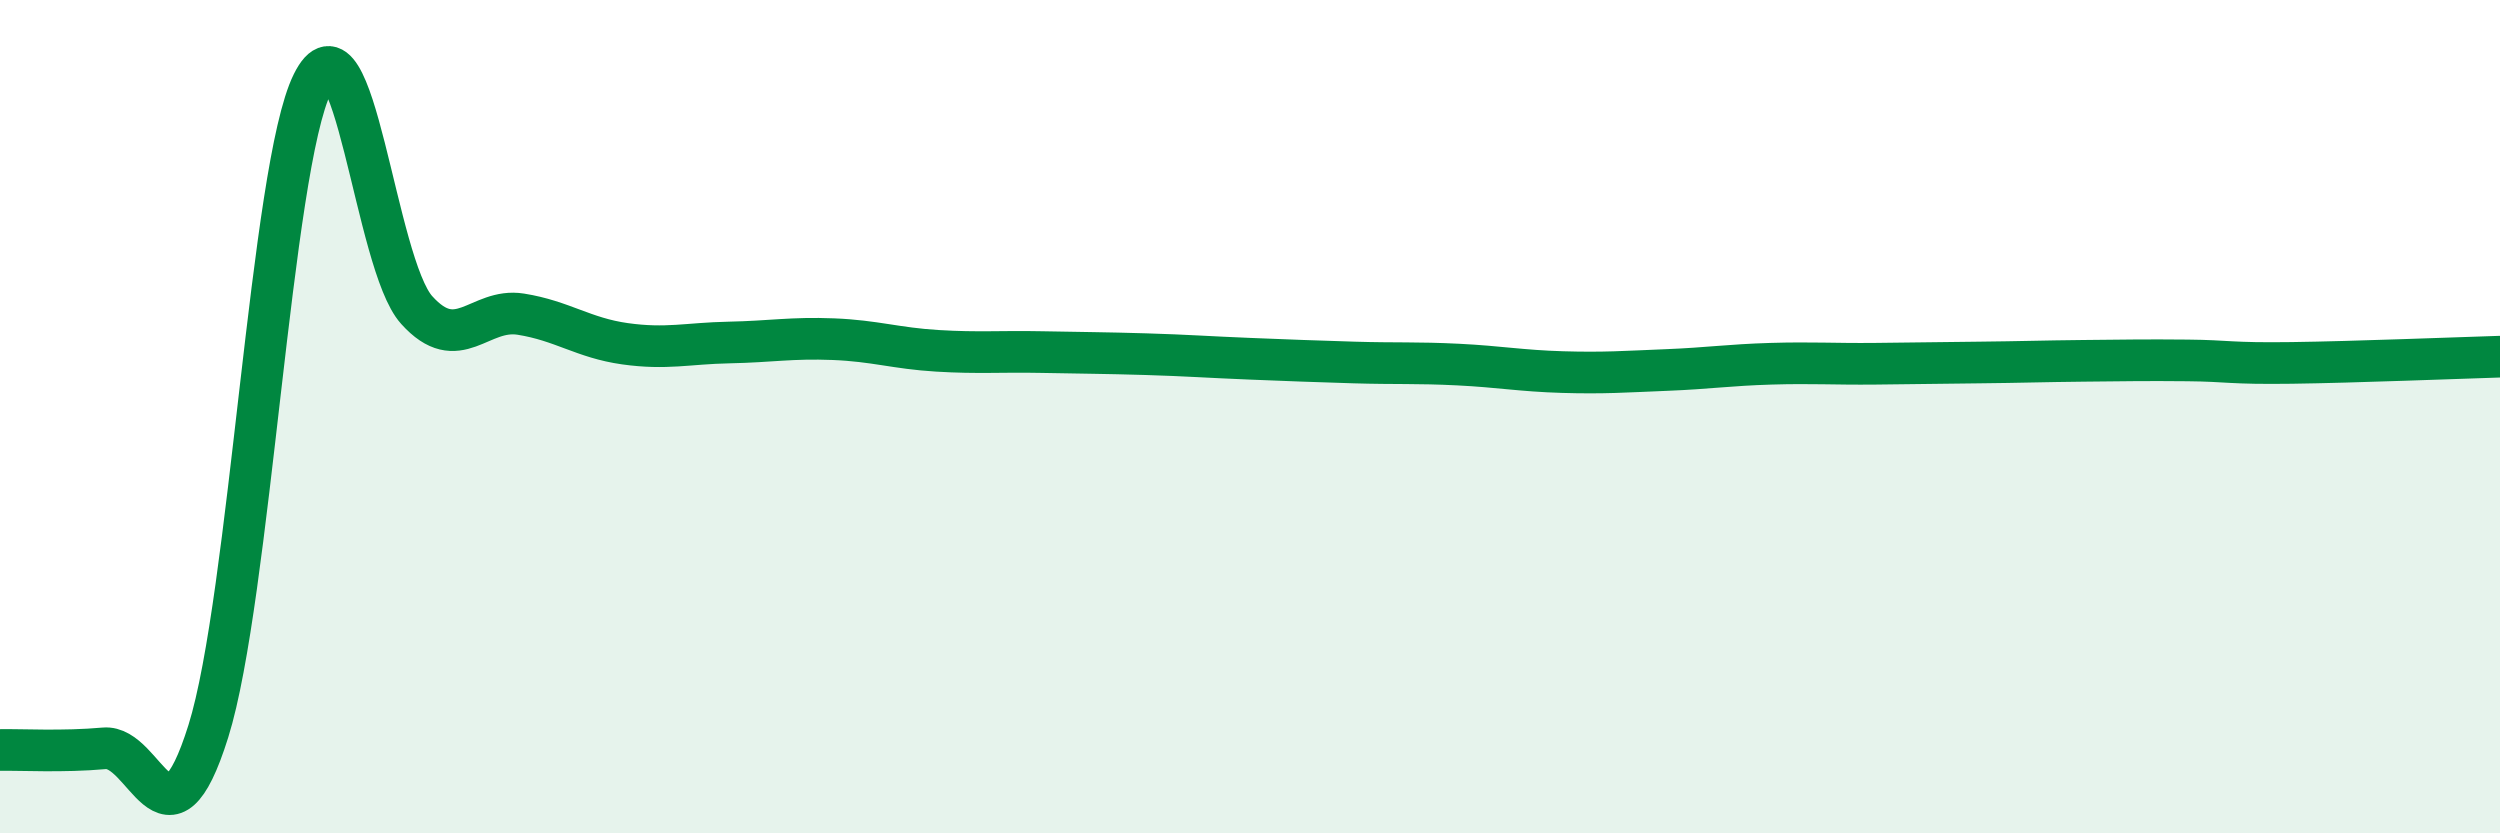
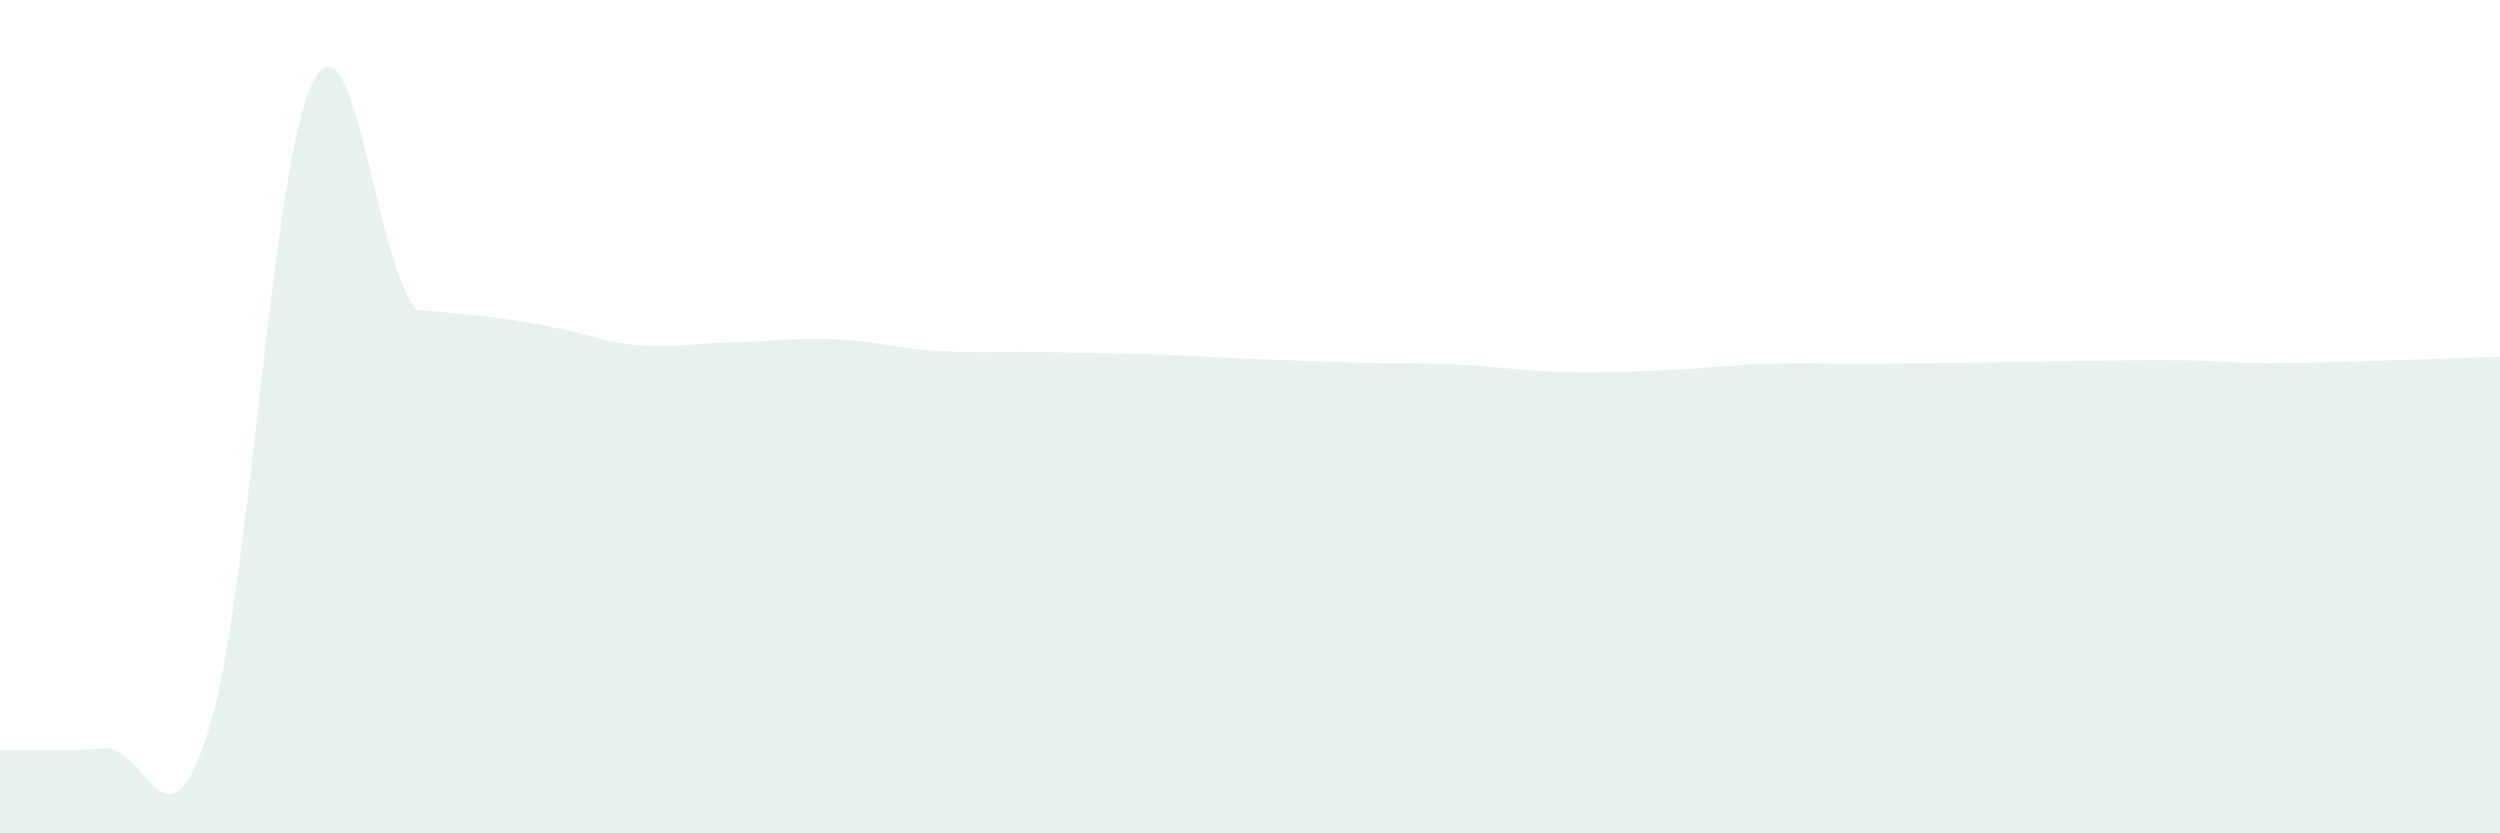
<svg xmlns="http://www.w3.org/2000/svg" width="60" height="20" viewBox="0 0 60 20">
-   <path d="M 0,18 C 0.5,17.99 1.5,18.05 2.5,17.96 C 3.5,17.87 4,20.74 5,17.55 C 6,14.36 6.5,4.02 7.5,2 C 8.5,-0.02 9,6.33 10,7.44 C 11,8.55 11.5,7.38 12.5,7.54 C 13.5,7.7 14,8.11 15,8.25 C 16,8.39 16.5,8.24 17.5,8.22 C 18.5,8.2 19,8.1 20,8.14 C 21,8.18 21.5,8.36 22.5,8.42 C 23.5,8.48 24,8.43 25,8.45 C 26,8.47 26.5,8.47 27.5,8.5 C 28.5,8.53 29,8.57 30,8.61 C 31,8.65 31.5,8.67 32.5,8.7 C 33.5,8.73 34,8.7 35,8.75 C 36,8.8 36.5,8.9 37.5,8.93 C 38.5,8.96 39,8.92 40,8.88 C 41,8.84 41.5,8.76 42.5,8.73 C 43.5,8.7 44,8.74 45,8.73 C 46,8.72 46.5,8.71 47.5,8.7 C 48.5,8.69 49,8.67 50,8.66 C 51,8.65 51.5,8.64 52.5,8.65 C 53.5,8.66 53.5,8.73 55,8.71 C 56.5,8.69 59,8.59 60,8.56L60 20L0 20Z" fill="#008740" opacity="0.1" stroke-linecap="round" stroke-linejoin="round" />
-   <path d="M 0,18 C 0.5,17.99 1.5,18.05 2.5,17.96 C 3.5,17.87 4,20.74 5,17.55 C 6,14.36 6.5,4.02 7.5,2 C 8.5,-0.02 9,6.33 10,7.44 C 11,8.55 11.5,7.38 12.5,7.54 C 13.5,7.7 14,8.11 15,8.25 C 16,8.39 16.5,8.24 17.5,8.22 C 18.5,8.2 19,8.1 20,8.14 C 21,8.18 21.5,8.36 22.5,8.42 C 23.5,8.48 24,8.43 25,8.45 C 26,8.47 26.5,8.47 27.5,8.5 C 28.5,8.53 29,8.57 30,8.61 C 31,8.65 31.5,8.67 32.5,8.7 C 33.5,8.73 34,8.7 35,8.75 C 36,8.8 36.5,8.9 37.5,8.93 C 38.5,8.96 39,8.92 40,8.88 C 41,8.84 41.5,8.76 42.5,8.73 C 43.5,8.7 44,8.74 45,8.73 C 46,8.72 46.5,8.71 47.5,8.7 C 48.5,8.69 49,8.67 50,8.66 C 51,8.65 51.5,8.64 52.5,8.65 C 53.5,8.66 53.5,8.73 55,8.71 C 56.5,8.69 59,8.59 60,8.56" stroke="#008740" stroke-width="1" fill="none" stroke-linecap="round" stroke-linejoin="round" />
+   <path d="M 0,18 C 0.5,17.99 1.5,18.05 2.5,17.96 C 3.5,17.87 4,20.74 5,17.55 C 6,14.36 6.5,4.02 7.5,2 C 8.5,-0.02 9,6.33 10,7.44 C 13.5,7.7 14,8.11 15,8.25 C 16,8.39 16.5,8.24 17.5,8.22 C 18.5,8.2 19,8.1 20,8.14 C 21,8.18 21.5,8.36 22.5,8.42 C 23.5,8.48 24,8.43 25,8.45 C 26,8.47 26.5,8.47 27.5,8.5 C 28.5,8.53 29,8.57 30,8.61 C 31,8.65 31.5,8.67 32.5,8.7 C 33.5,8.73 34,8.7 35,8.75 C 36,8.8 36.5,8.9 37.5,8.93 C 38.5,8.96 39,8.92 40,8.88 C 41,8.84 41.5,8.76 42.5,8.73 C 43.5,8.7 44,8.74 45,8.73 C 46,8.72 46.5,8.71 47.5,8.7 C 48.5,8.69 49,8.67 50,8.66 C 51,8.65 51.5,8.64 52.5,8.65 C 53.5,8.66 53.5,8.73 55,8.71 C 56.5,8.69 59,8.59 60,8.56L60 20L0 20Z" fill="#008740" opacity="0.1" stroke-linecap="round" stroke-linejoin="round" />
</svg>